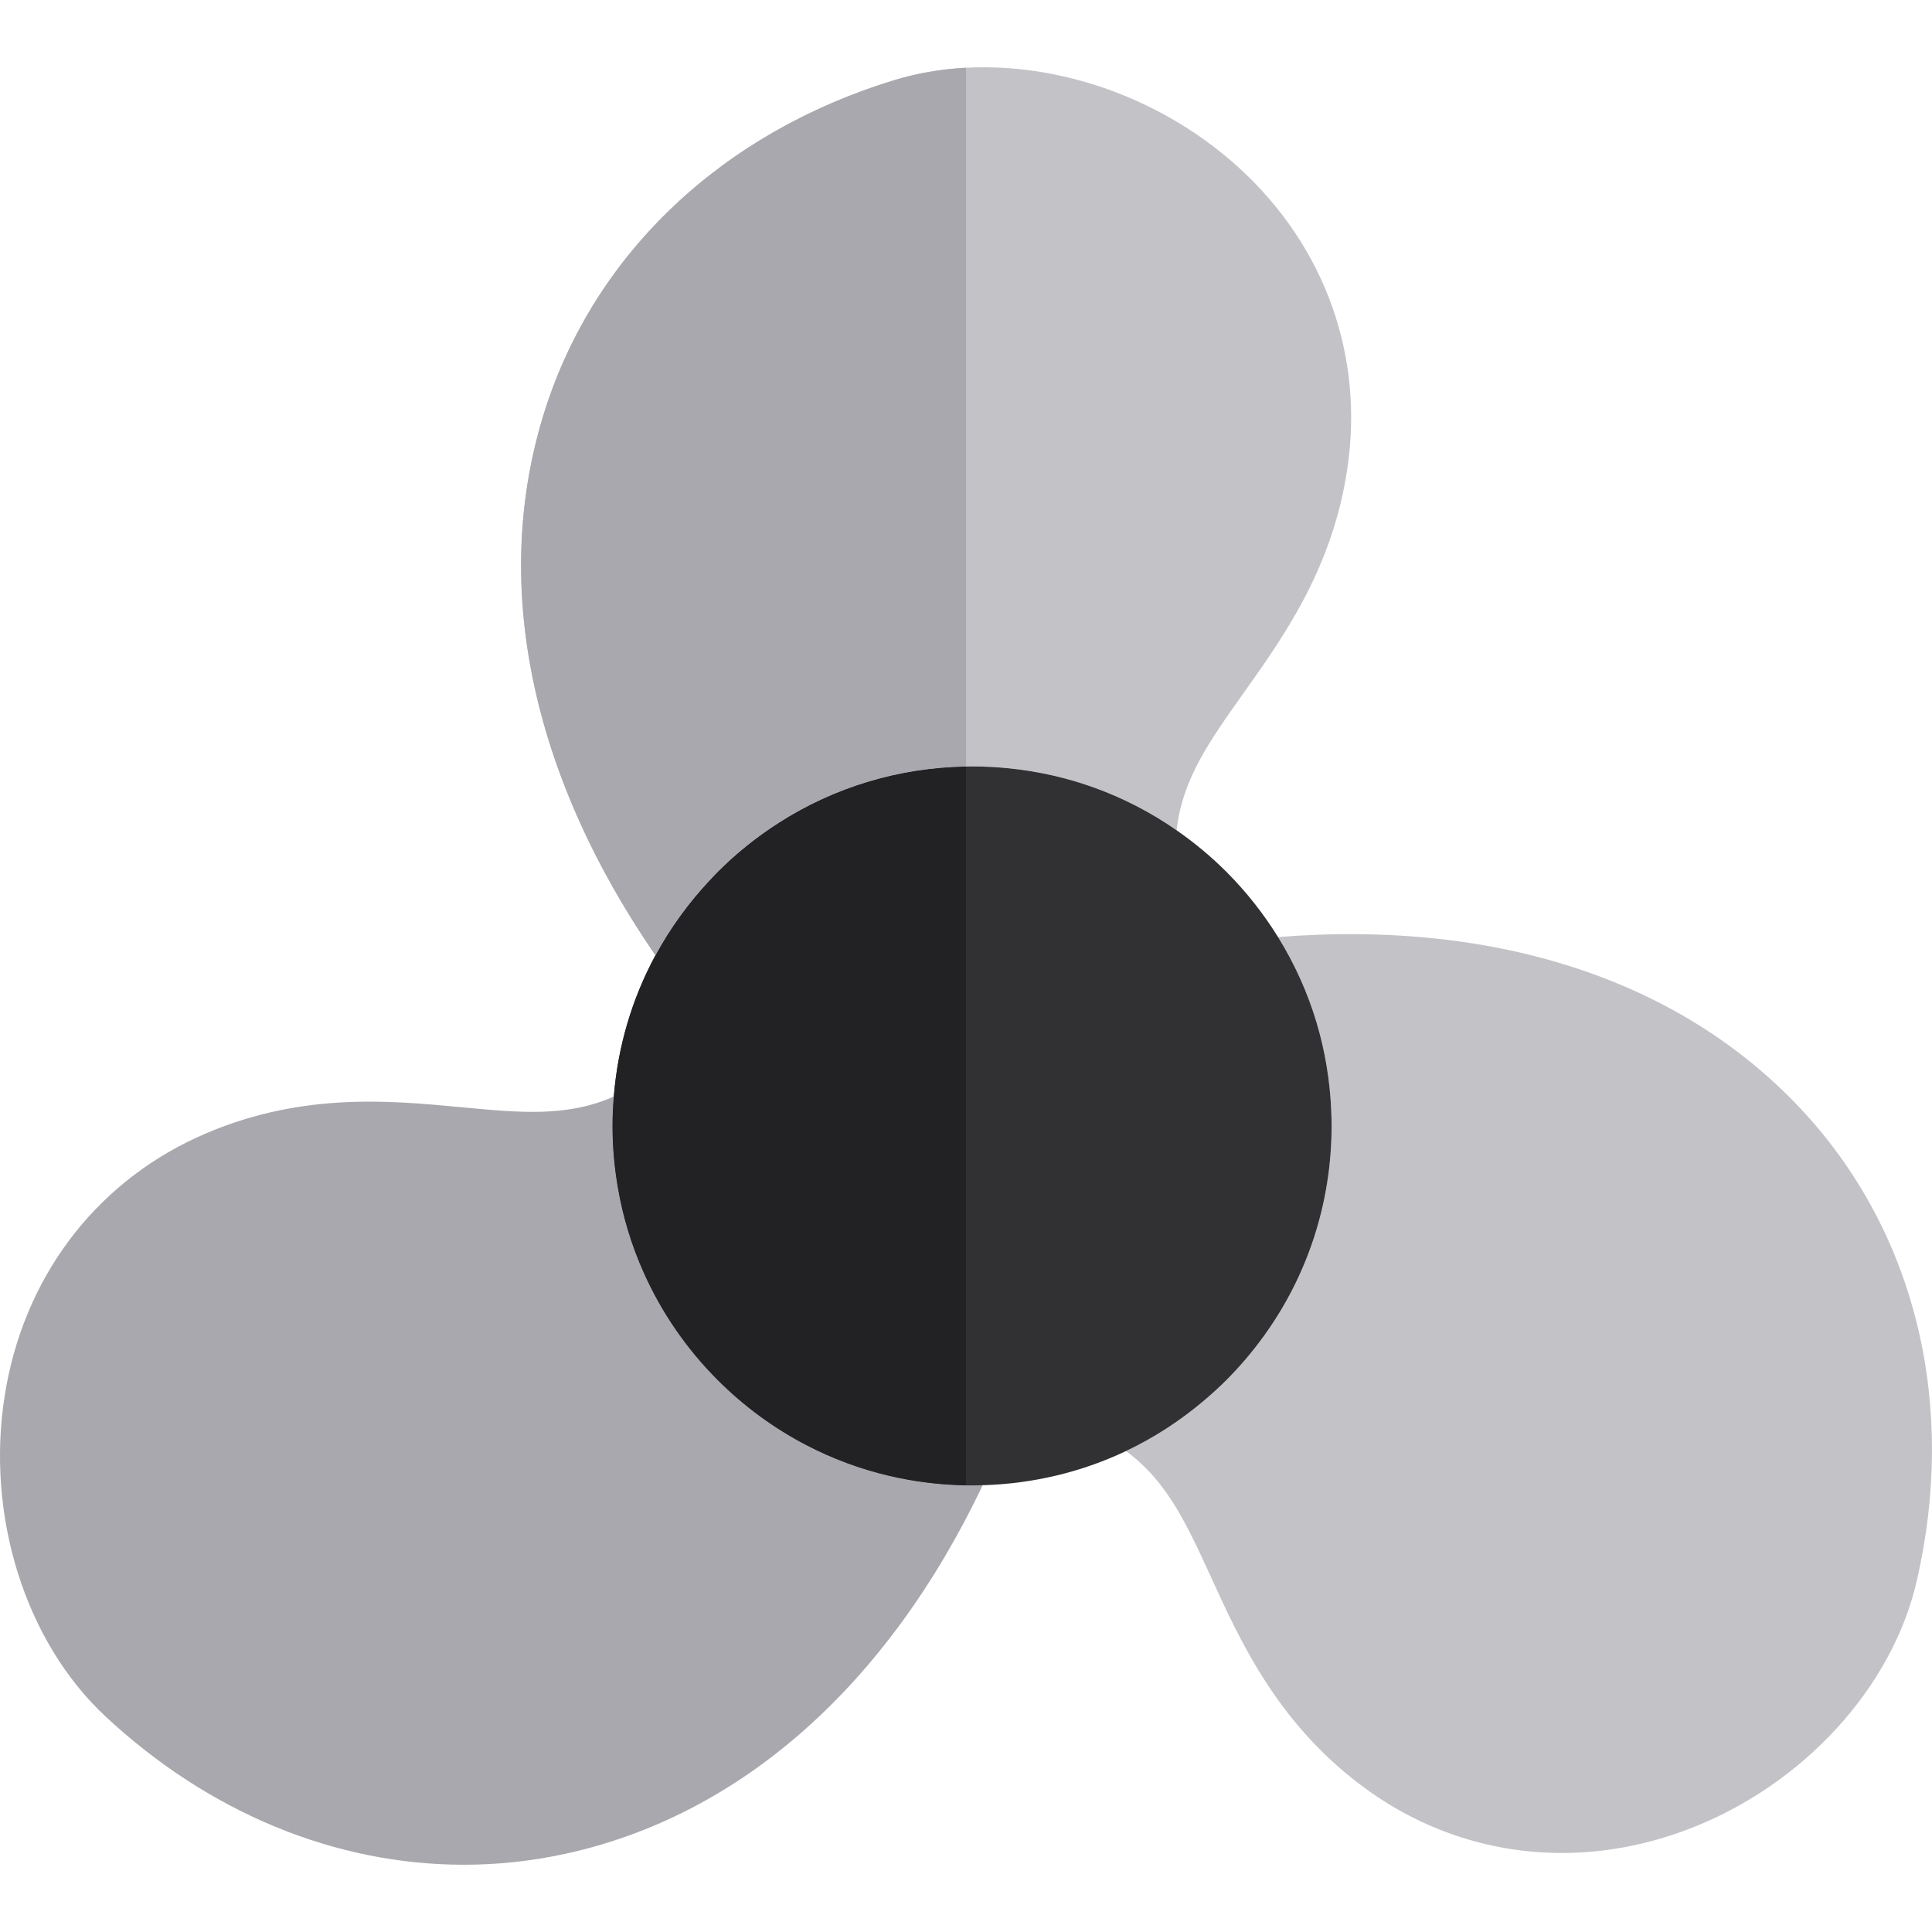
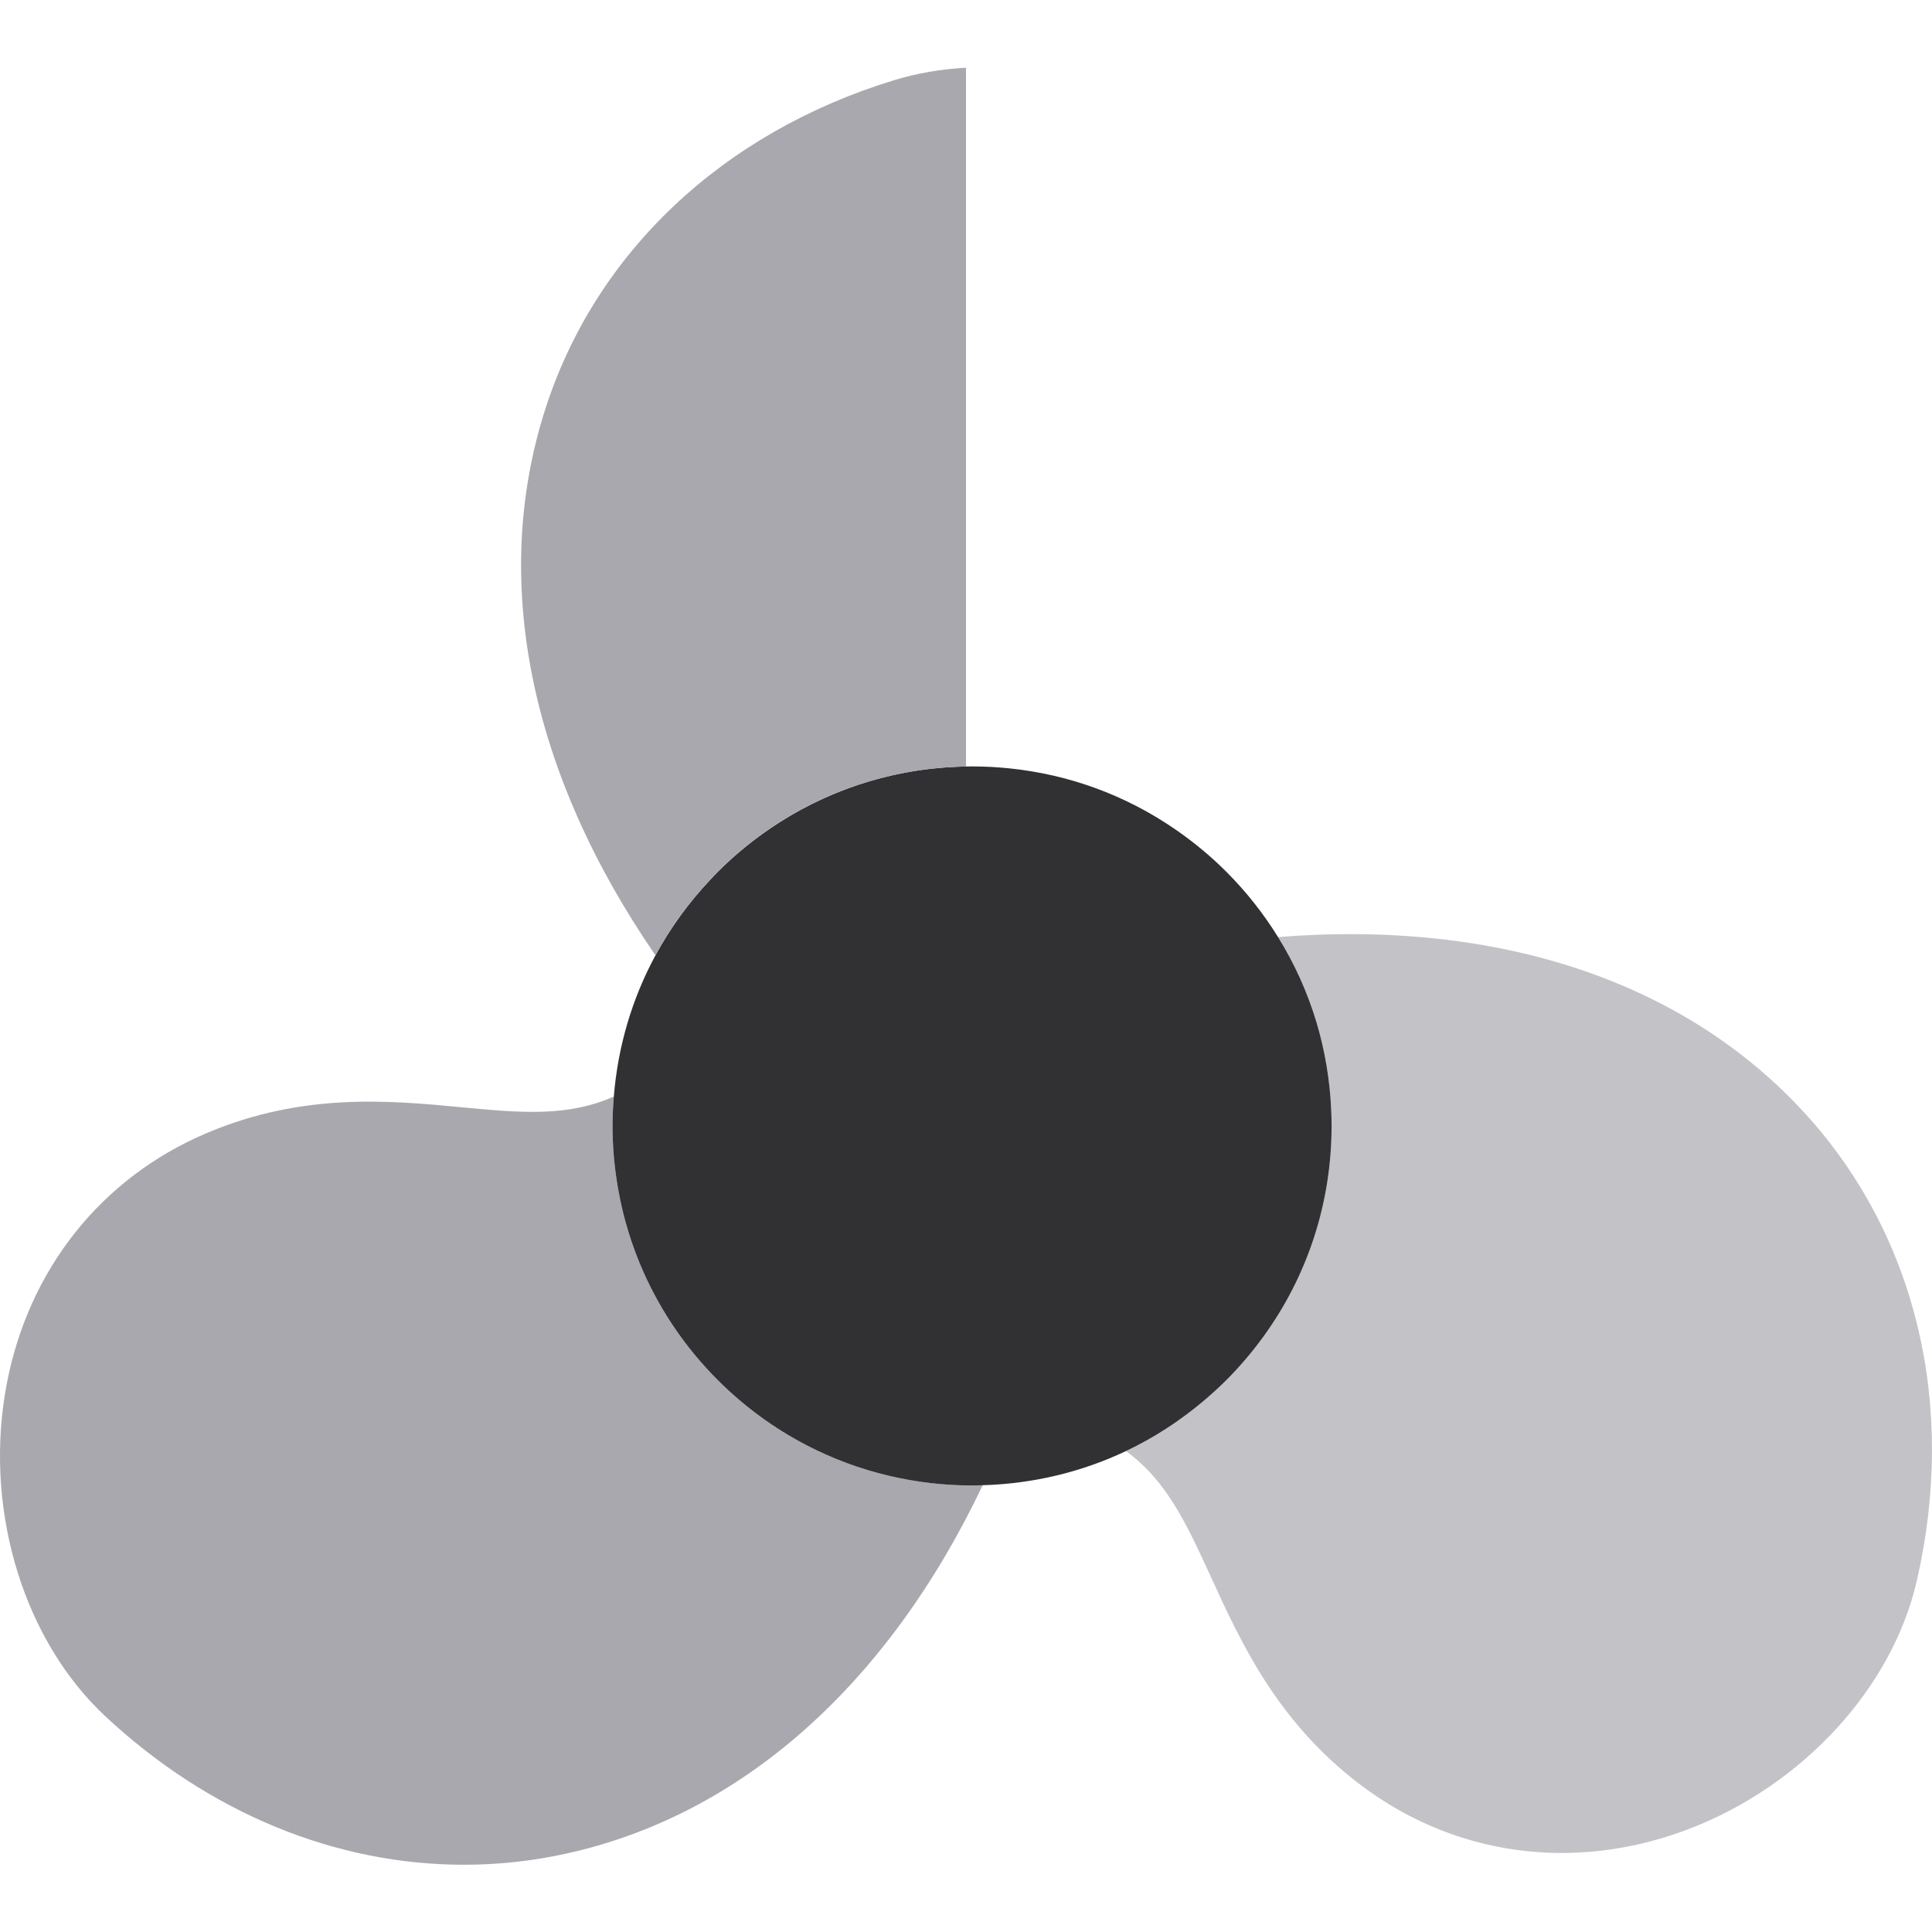
<svg xmlns="http://www.w3.org/2000/svg" height="800px" width="800px" version="1.1" id="Layer_1" viewBox="0 0 512 512" xml:space="preserve">
  <g>
-     <path style="fill:#C3C3C7;" d="M190.236,231.015c4.951-4.951,10.368-9.268,16.126-12.958c15.167-9.718,32.801-14.948,51.247-14.948   c3.324,0,6.618,0.178,9.879,0.512c7.814,0.801,15.423,2.548,22.693,5.186c7.646,2.776,14.905,6.549,21.639,11.231   c1.459-13.436,8.604-23.516,17.808-36.466c11.28-15.873,25.323-35.628,28.057-64.659c2.763-30.044-9.504-58.532-33.655-78.159   c-25.088-20.384-59.311-28.027-87.177-19.474c-45.446,13.92-79.125,45.747-92.404,87.321   c-14.463,45.283-4.05,96.185,29.253,144.568c3.913-7.237,8.809-13.986,14.588-20.109   C188.936,232.374,189.569,231.682,190.236,231.015z" />
    <path style="fill:#C3C3C7;" d="M352.78,294.169c0.061,1.401,0.102,2.805,0.102,4.217c-0.002,20.381-6.373,39.776-18.148,55.938   c-2.929,4.019-6.175,7.847-9.76,11.431c-1.967,1.967-4.016,3.819-6.118,5.591c-6.293,5.3-13.156,9.732-20.463,13.197   c10.874,7.98,16.028,19.195,22.632,33.619c8.106,17.709,18.194,39.746,41.968,56.631c15.234,10.768,32.826,16.263,50.91,16.263   c11.161,0,22.511-2.093,33.605-6.332c30.196-11.532,53.928-37.349,60.456-65.763c10.667-46.315-0.056-91.394-29.42-123.68   c-31.988-35.172-81.293-51.606-139.853-46.949c4.399,7.096,7.836,14.708,10.214,22.683   C351.129,278.468,352.439,286.231,352.78,294.169z" />
  </g>
  <path style="fill:#A9A8AE;" d="M257.602,393.662c-7.482,0-14.826-0.88-21.932-2.548c-7.67-1.8-15.055-4.537-22.018-8.166  c-8.528-4.445-16.426-10.2-23.419-17.195c-8.373-8.371-14.969-18.039-19.659-28.536c-3.162-7.079-5.443-14.536-6.788-22.243  c-0.948-5.428-1.459-10.968-1.459-16.592c0-2.613,0.13-5.206,0.338-7.781c-12.37,5.459-24.672,4.314-40.502,2.818  c-19.389-1.836-43.519-4.118-70.027,8.03c-27.4,12.629-45.939,37.495-50.859,68.224c-5.111,31.917,5.381,65.379,26.724,85.242  c27.498,25.616,61.012,39.262,94.918,39.261c8.973,0,17.979-0.956,26.902-2.9c46.467-10.12,85.358-44.614,110.608-97.683  c-0.94,0.028-1.877,0.068-2.821,0.068C257.605,393.662,257.605,393.662,257.602,393.662z" />
  <path style="fill:#313133;" d="M162.327,298.385c0,5.623,0.51,11.164,1.459,16.592c1.345,7.707,3.626,15.163,6.788,22.243  c4.689,10.497,11.285,20.165,19.659,28.536c6.993,6.995,14.891,12.75,23.419,17.195c6.961,3.629,14.346,6.366,22.018,8.166  c7.106,1.666,14.449,2.546,21.932,2.548c0.003,0,0.003,0,0.006,0c0.943,0,1.882-0.042,2.821-0.068  c13.336-0.386,26.209-3.474,37.967-9.052c7.305-3.465,14.169-7.896,20.463-13.197c2.102-1.772,4.152-3.625,6.118-5.59  c3.584-3.584,6.83-7.411,9.76-11.431c11.775-16.162,18.146-35.557,18.148-55.938c0-1.412-0.042-2.816-0.102-4.217  c-0.343-7.938-1.651-15.701-3.873-23.153c-2.379-7.977-5.816-15.588-10.214-22.683c-3.846-6.208-8.421-12.025-13.715-17.318  c-4.092-4.093-8.503-7.744-13.158-10.979c-6.734-4.681-13.994-8.455-21.639-11.231c-7.269-2.638-14.879-4.385-22.693-5.186  c-3.263-0.334-6.557-0.512-9.879-0.512c-18.447,0-36.08,5.231-51.247,14.948c-5.758,3.69-11.173,8.006-16.126,12.958  c-0.667,0.667-1.3,1.359-1.946,2.043c-5.781,6.124-10.675,12.872-14.588,20.109c-6.216,11.496-9.971,24.191-11.035,37.438  C162.457,293.181,162.327,295.772,162.327,298.385z" />
-   <path style="fill:#222224;" d="M206.361,218.057c-5.758,3.69-11.173,8.006-16.126,12.958c-0.667,0.667-1.3,1.359-1.946,2.043  c-5.781,6.124-10.675,12.872-14.588,20.109c-6.216,11.496-9.971,24.191-11.035,37.436c-0.208,2.576-0.338,5.168-0.338,7.781  c0,5.623,0.51,11.164,1.459,16.592c1.345,7.707,3.626,15.163,6.788,22.241c4.691,10.497,11.285,20.165,19.659,28.536  c6.993,6.995,14.891,12.75,23.419,17.195c6.961,3.629,14.346,6.368,22.018,8.166c6.598,1.547,13.405,2.383,20.331,2.5V203.137  C238.138,203.431,221.087,208.622,206.361,218.057z" />
  <path style="fill:#A9A8AE;" d="M236.853,21.278c-45.446,13.92-79.125,45.747-92.404,87.321  c-14.463,45.283-4.05,96.185,29.253,144.568c3.913-7.237,8.809-13.986,14.588-20.109c0.645-0.684,1.279-1.376,1.946-2.044  c4.951-4.951,10.368-9.268,16.126-12.958c14.725-9.435,31.777-14.626,49.64-14.92V17.95C249.42,18.3,242.982,19.396,236.853,21.278z  " />
</svg>